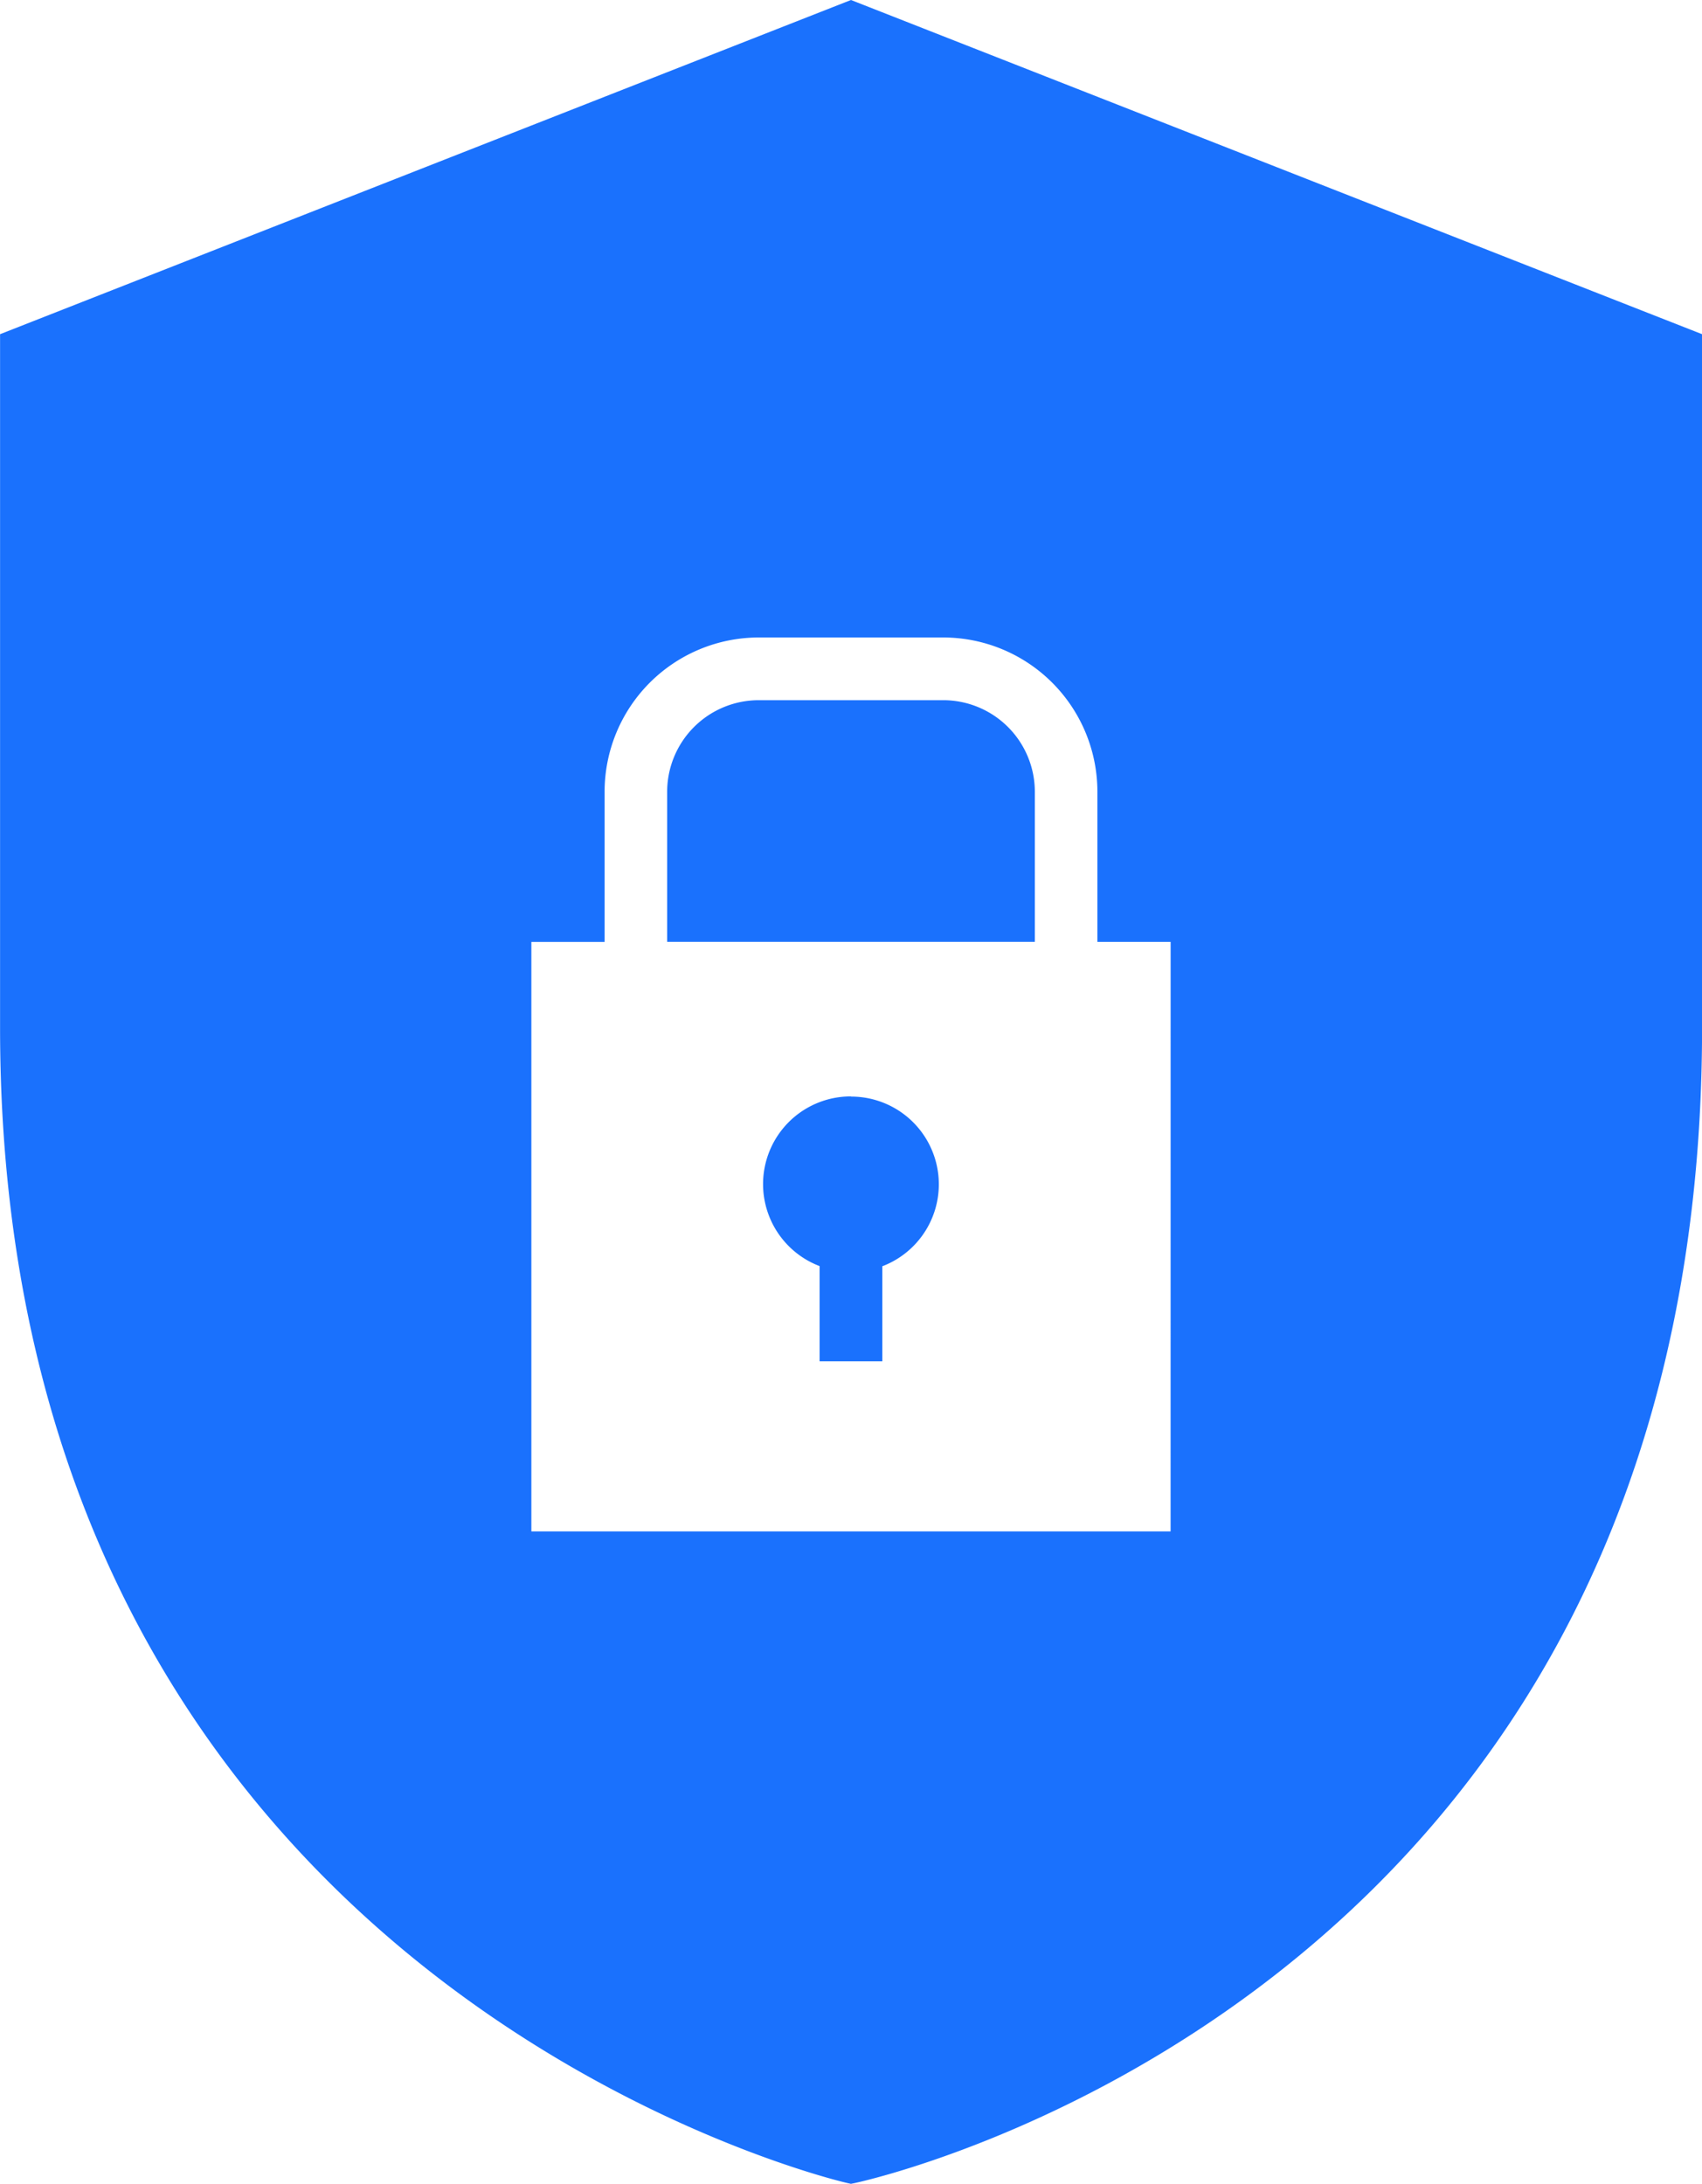
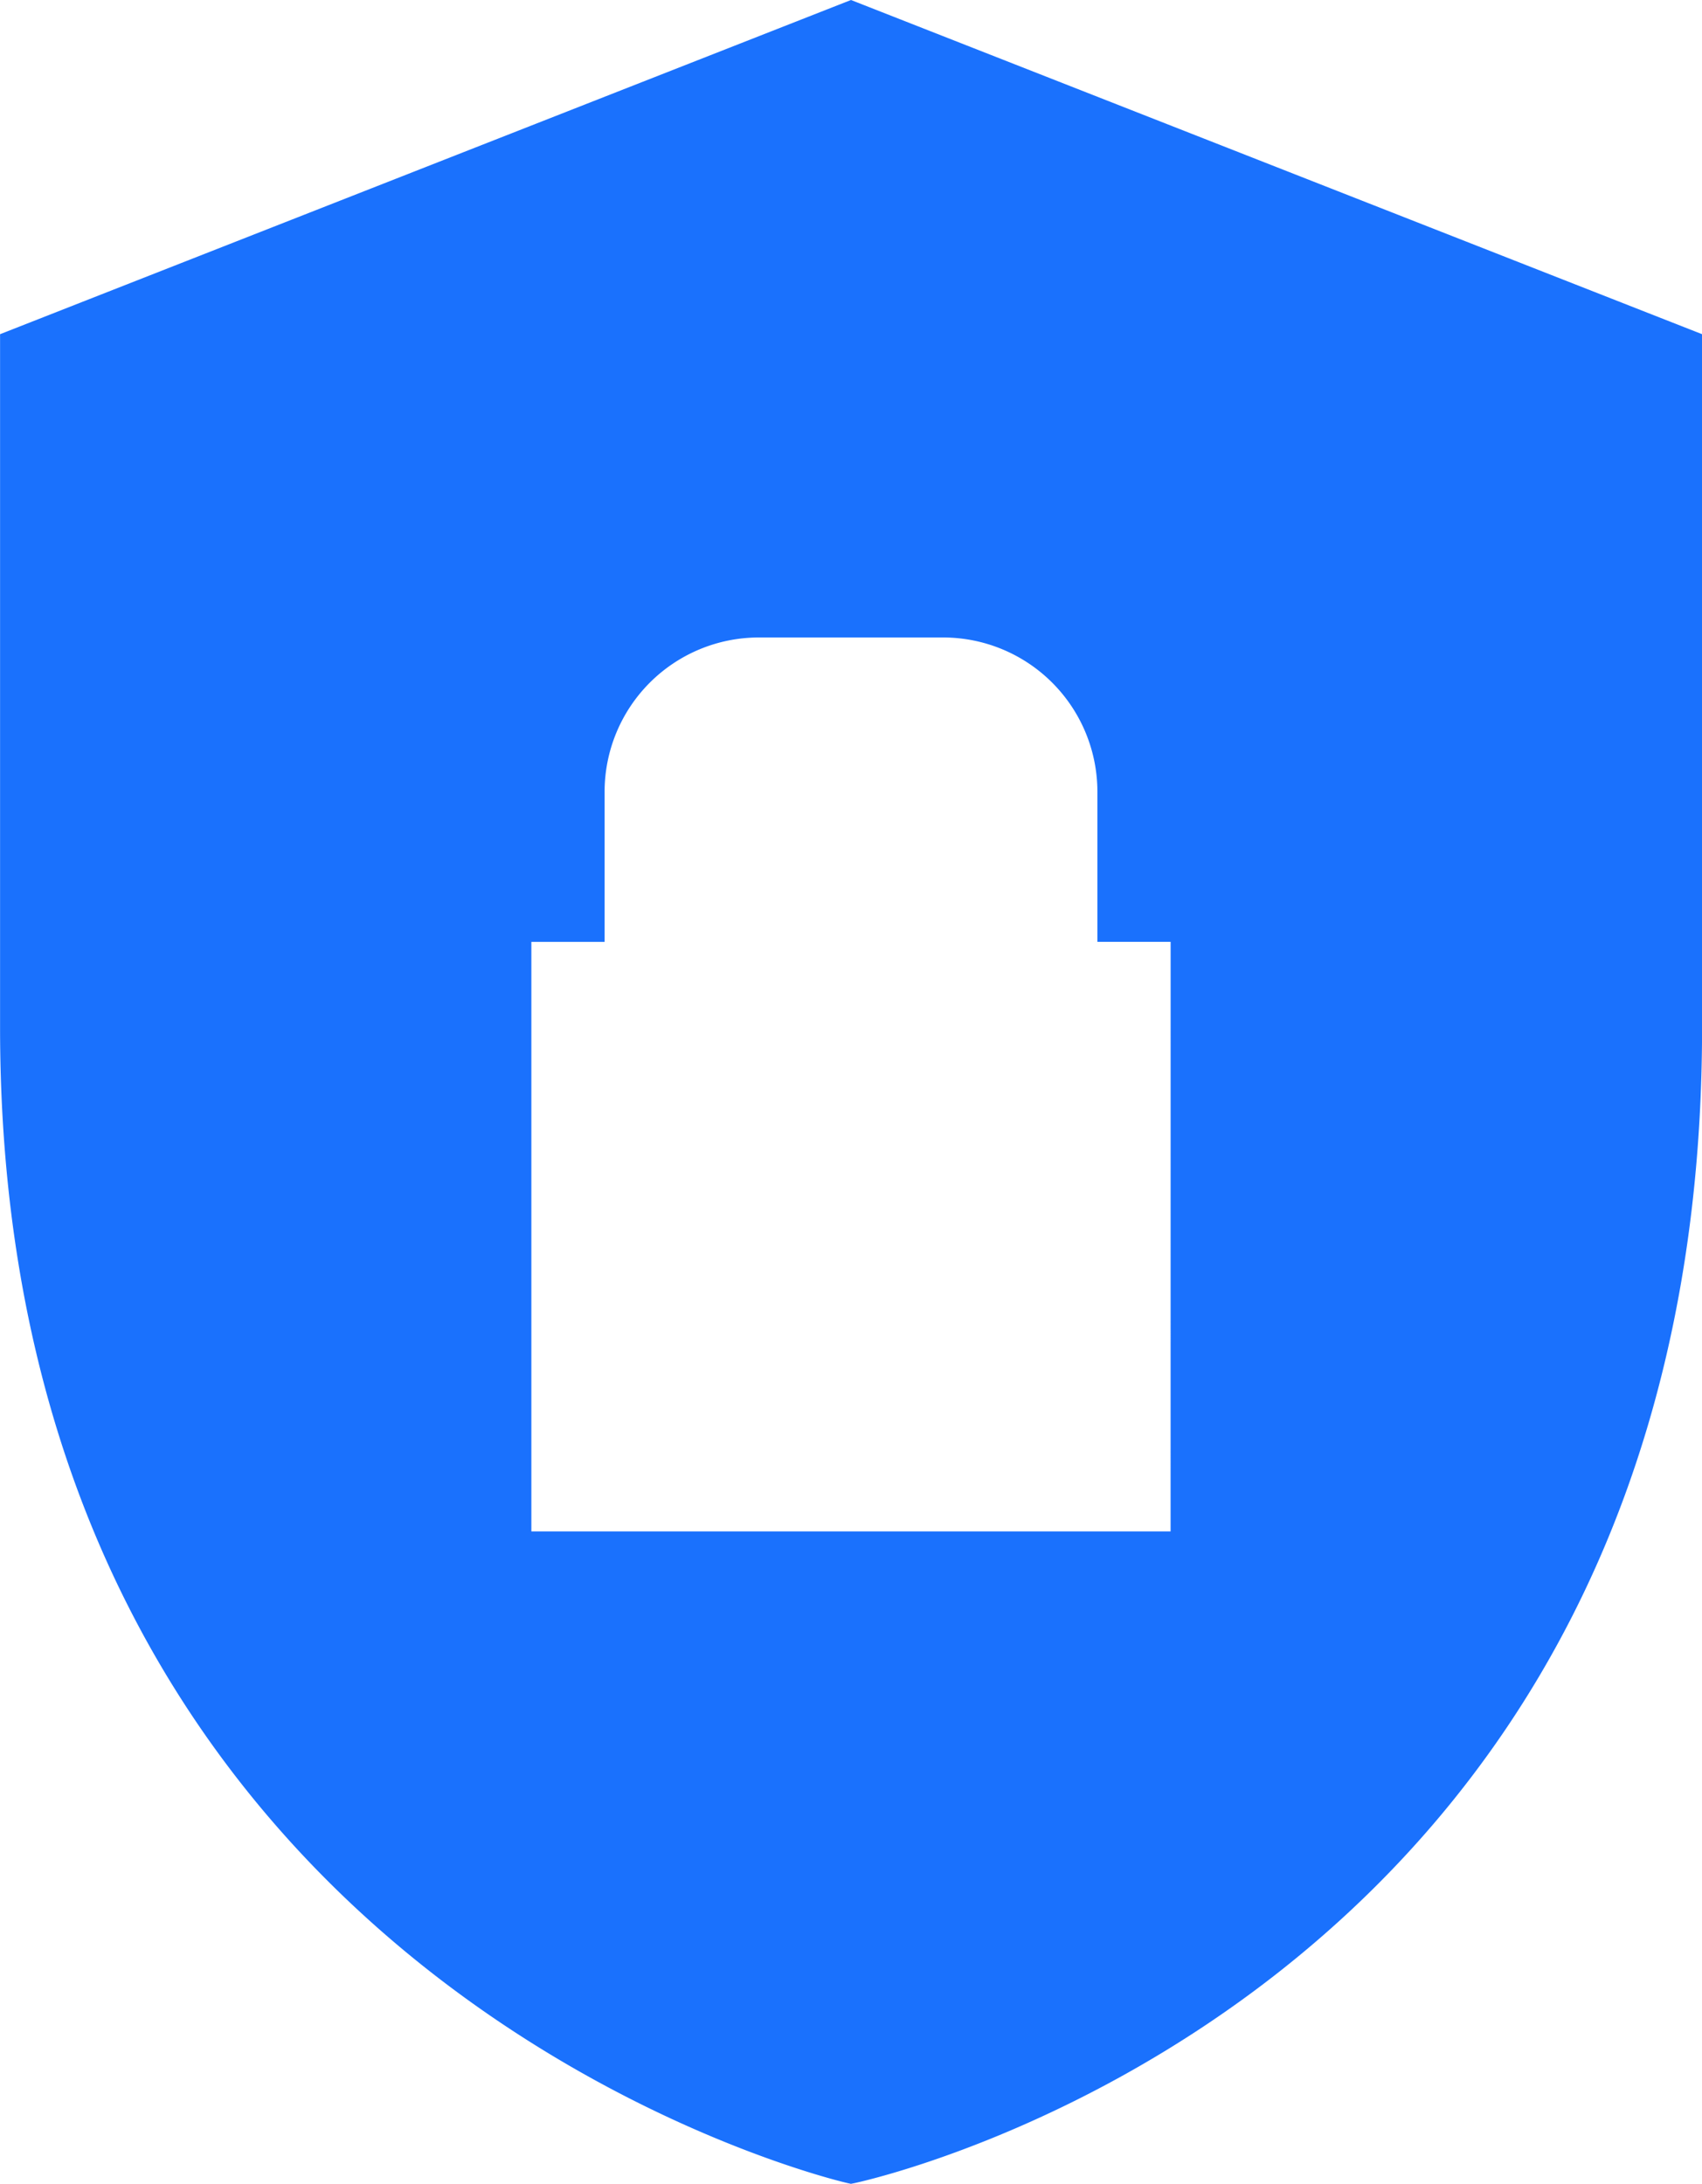
<svg xmlns="http://www.w3.org/2000/svg" width="48.805" height="62.602" viewBox="0 0 48.805 62.602">
  <g id="noun-security-1823381" transform="translate(-22.808 -15.107)">
    <g id="Grupo_26348" data-name="Grupo 26348" transform="translate(22.808 15.107)">
-       <path id="Caminho_39155" data-name="Caminho 39155" d="M52.045,37.474h-5.3A2.627,2.627,0,0,0,44.126,40.1V44.4H54.669V40.1A2.627,2.627,0,0,0,52.045,37.474Z" transform="translate(-24.995 -17.402)" fill="#1a71fd" />
      <path id="Caminho_39156" data-name="Caminho 39156" d="M47.21,15.107l-24.4,9.58V44.571c0,27.468,24.063,33.065,24.306,33.118l.092.02.093-.018c.243-.049,24.314-5.2,24.314-33.12V24.687Zm9.165,43.9H38.045v-16.9h2.1V37.8a4.424,4.424,0,0,1,4.419-4.419h5.3A4.424,4.424,0,0,1,54.276,37.8v4.306h2.1Z" transform="translate(-22.808 -15.107)" fill="#1a71fd" />
-       <path id="Caminho_39157" data-name="Caminho 39157" d="M49.712,50.131a2.514,2.514,0,0,0-.9,4.864v2.729H50.61V55a2.514,2.514,0,0,0-.9-4.864Z" transform="translate(-25.31 -18.701)" fill="#1a71fd" />
    </g>
  </g>
</svg>